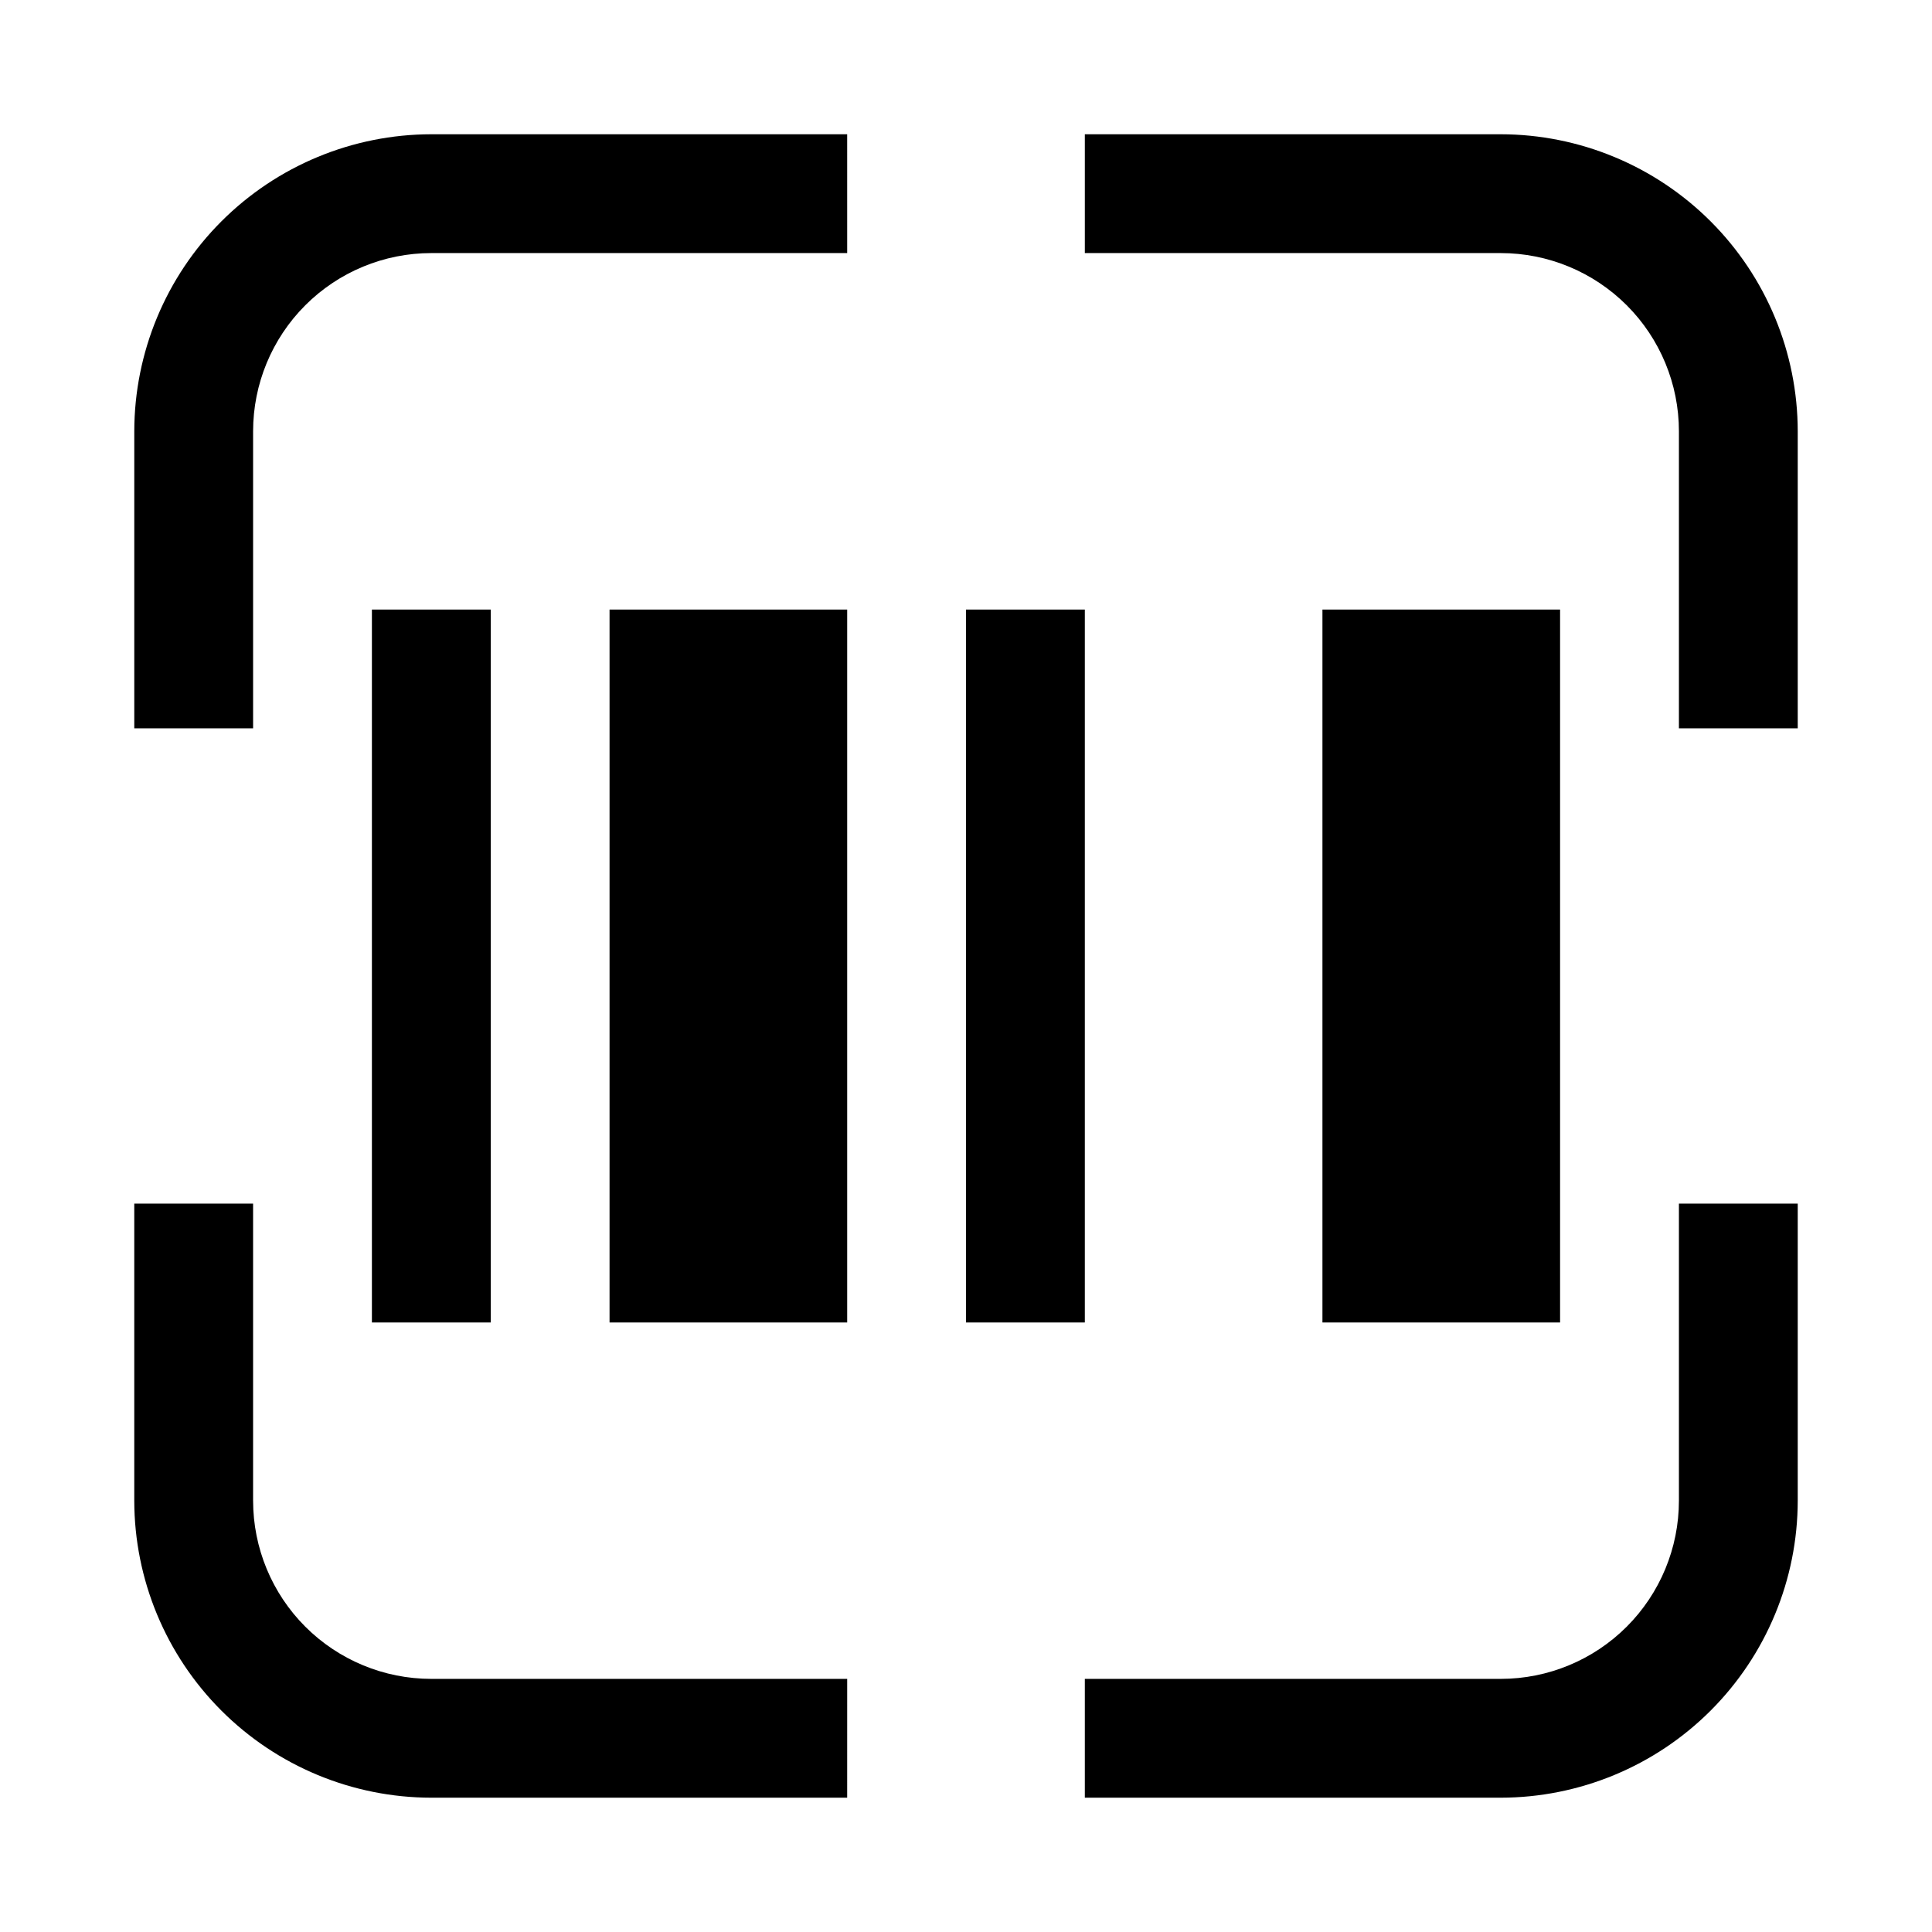
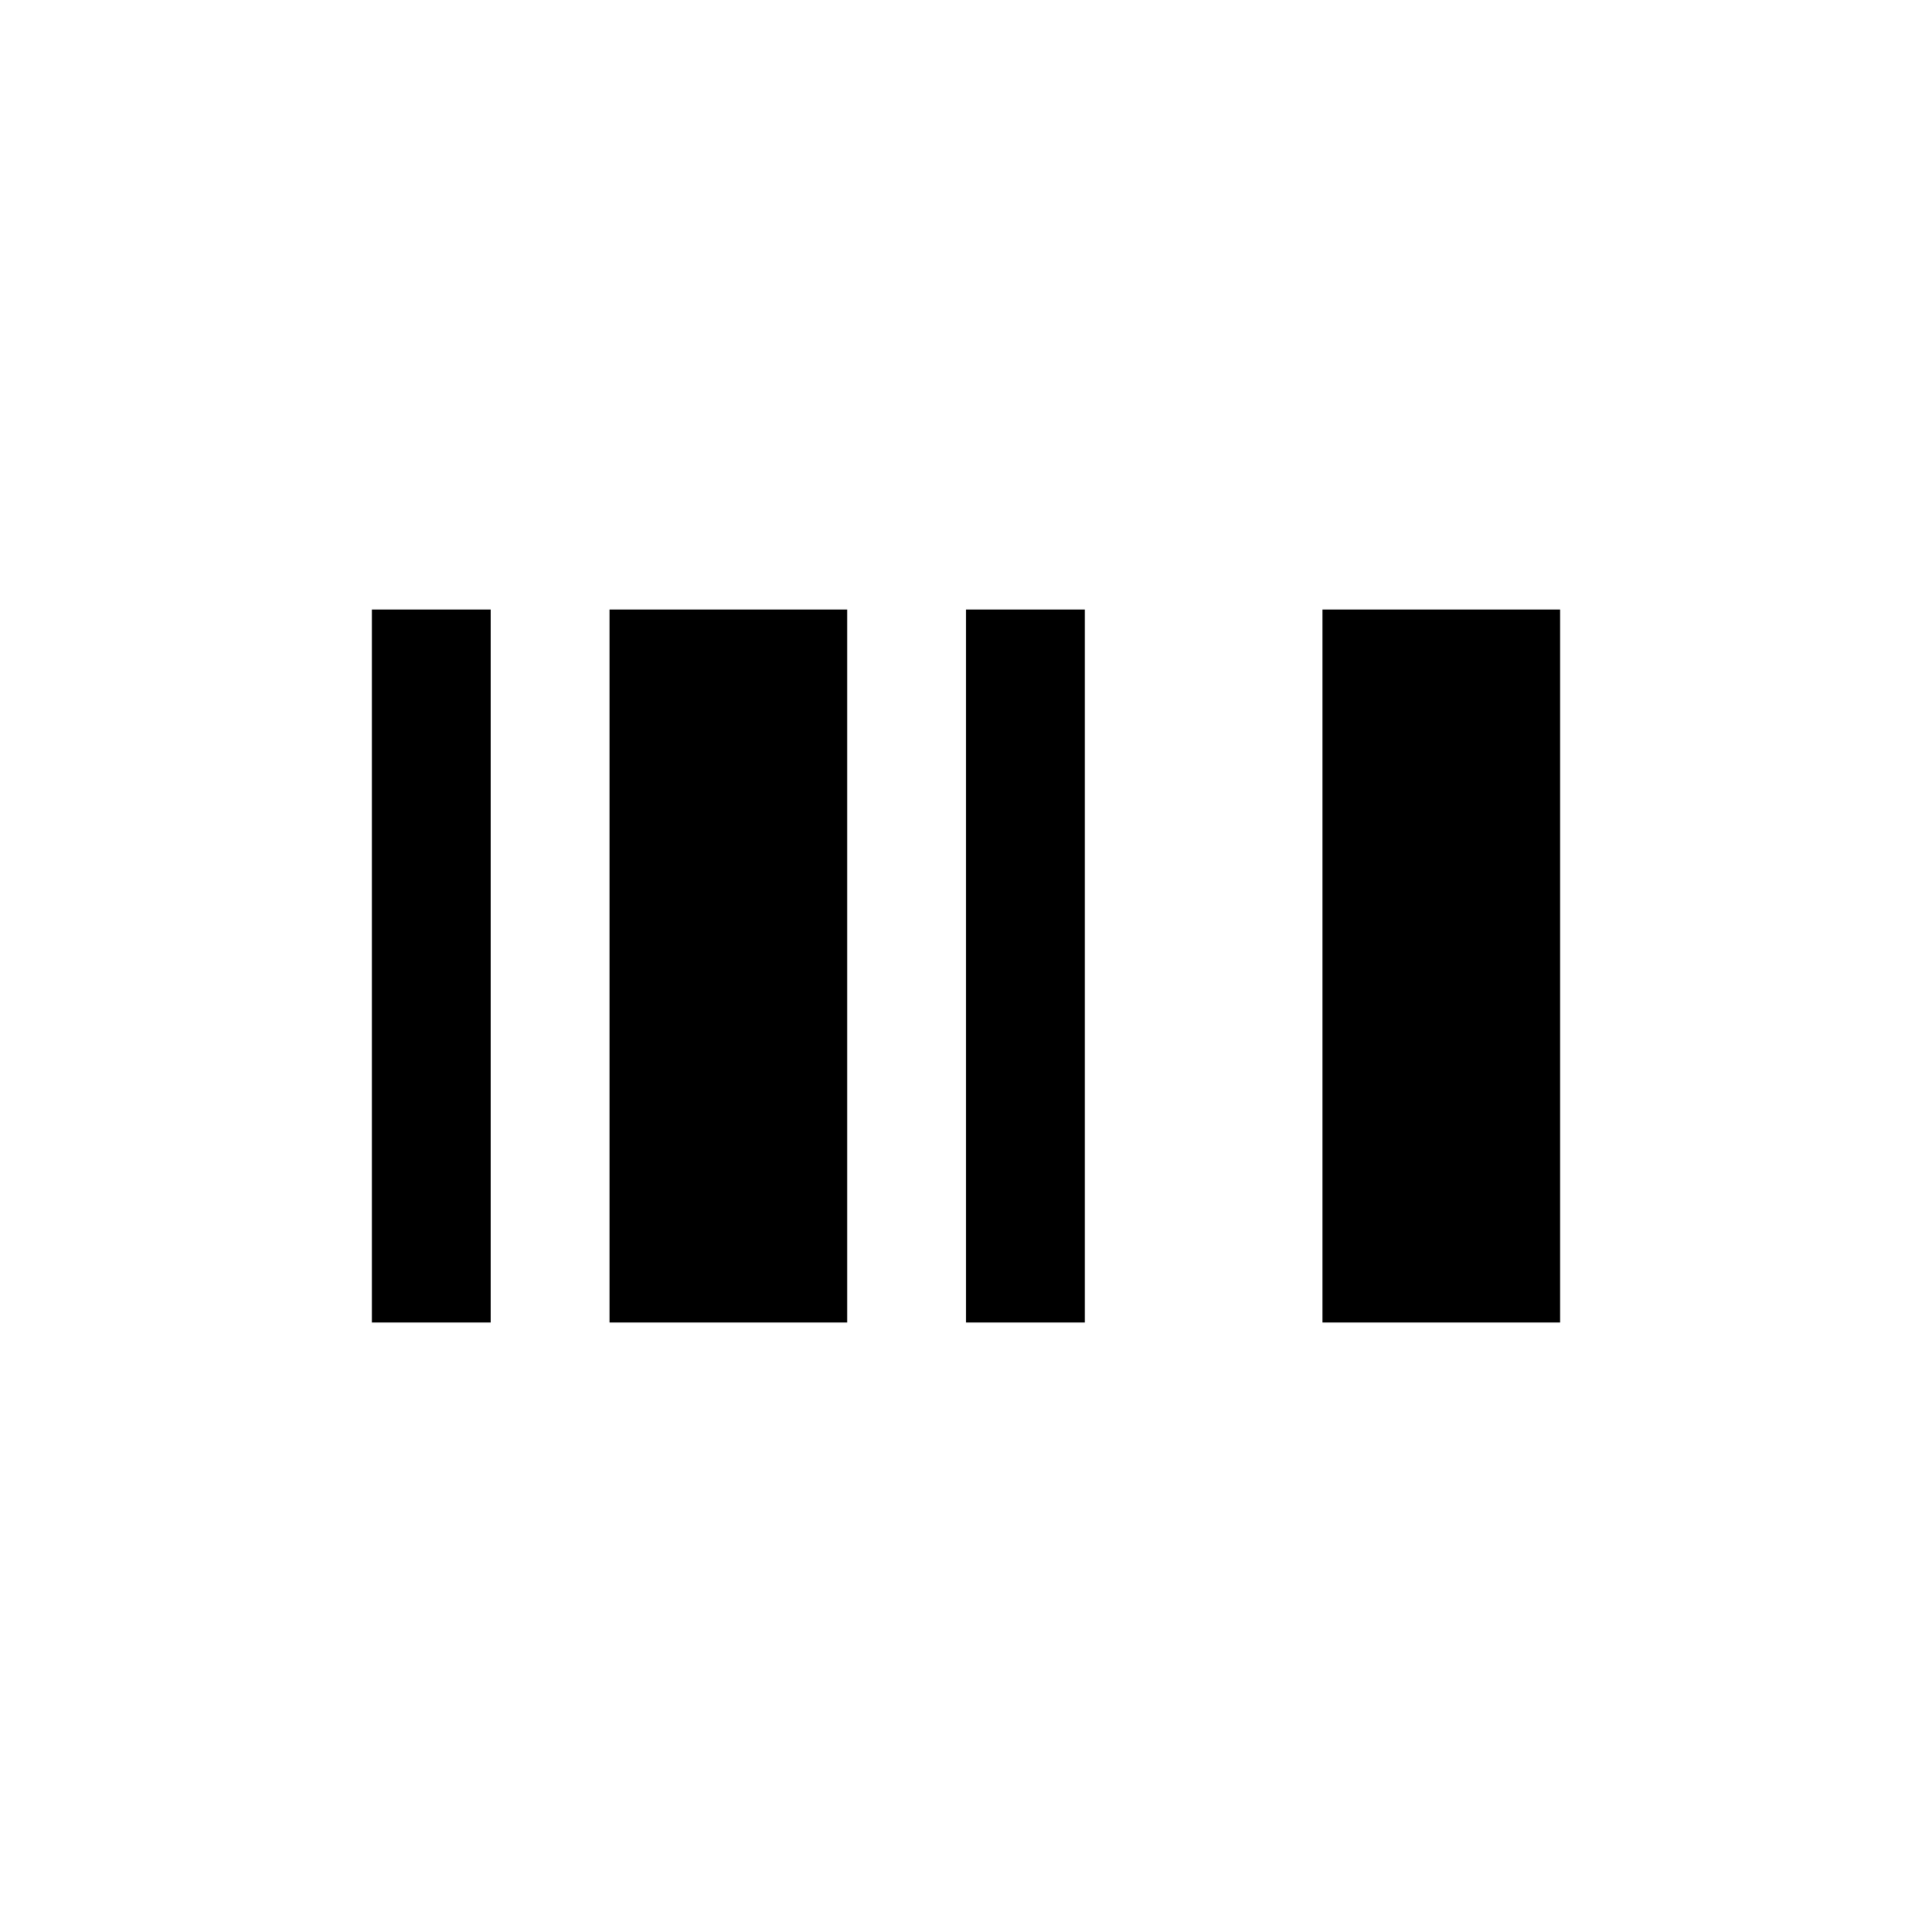
<svg xmlns="http://www.w3.org/2000/svg" fill="#000000" width="800px" height="800px" version="1.1" viewBox="144 144 512 512">
  <g>
-     <path d="m258.3 179.58h110.21l0.004 31.488h-110.21c-12.527 0-24.539 4.977-33.398 13.832-8.855 8.859-13.832 20.871-13.832 33.398v78.719l-31.488 0.004v-78.723c0.023-20.867 8.328-40.879 23.086-55.633 14.754-14.758 34.766-23.062 55.633-23.086zm-47.23 362.11v-78.719h-31.488v78.719c0.023 20.871 8.328 40.879 23.086 55.637 14.754 14.758 34.766 23.059 55.633 23.082h110.21l0.004-31.488h-110.21c-12.527 0-24.539-4.977-33.398-13.832-8.855-8.859-13.832-20.871-13.832-33.398zm377.86 0c0 12.527-4.977 24.539-13.832 33.398-8.859 8.855-20.871 13.832-33.398 13.832h-110.21v31.488h110.21c20.871-0.023 40.879-8.324 55.637-23.082 14.758-14.758 23.059-34.766 23.082-55.637v-78.719h-31.488zm-47.23-362.11h-110.21v31.488h110.21c12.527 0 24.539 4.977 33.398 13.832 8.855 8.859 13.832 20.871 13.832 33.398v78.719h31.488v-78.719c-0.023-20.867-8.324-40.879-23.082-55.633-14.758-14.758-34.766-23.062-55.637-23.086z" />
    <path d="m242.56 305.54h31.488v188.93h-31.488zm62.977 0v188.93h62.977v-188.93zm94.465 188.93h31.488v-188.93h-31.488zm125.95-188.93h-31.492v188.93h62.977v-188.93z" />
  </g>
</svg>